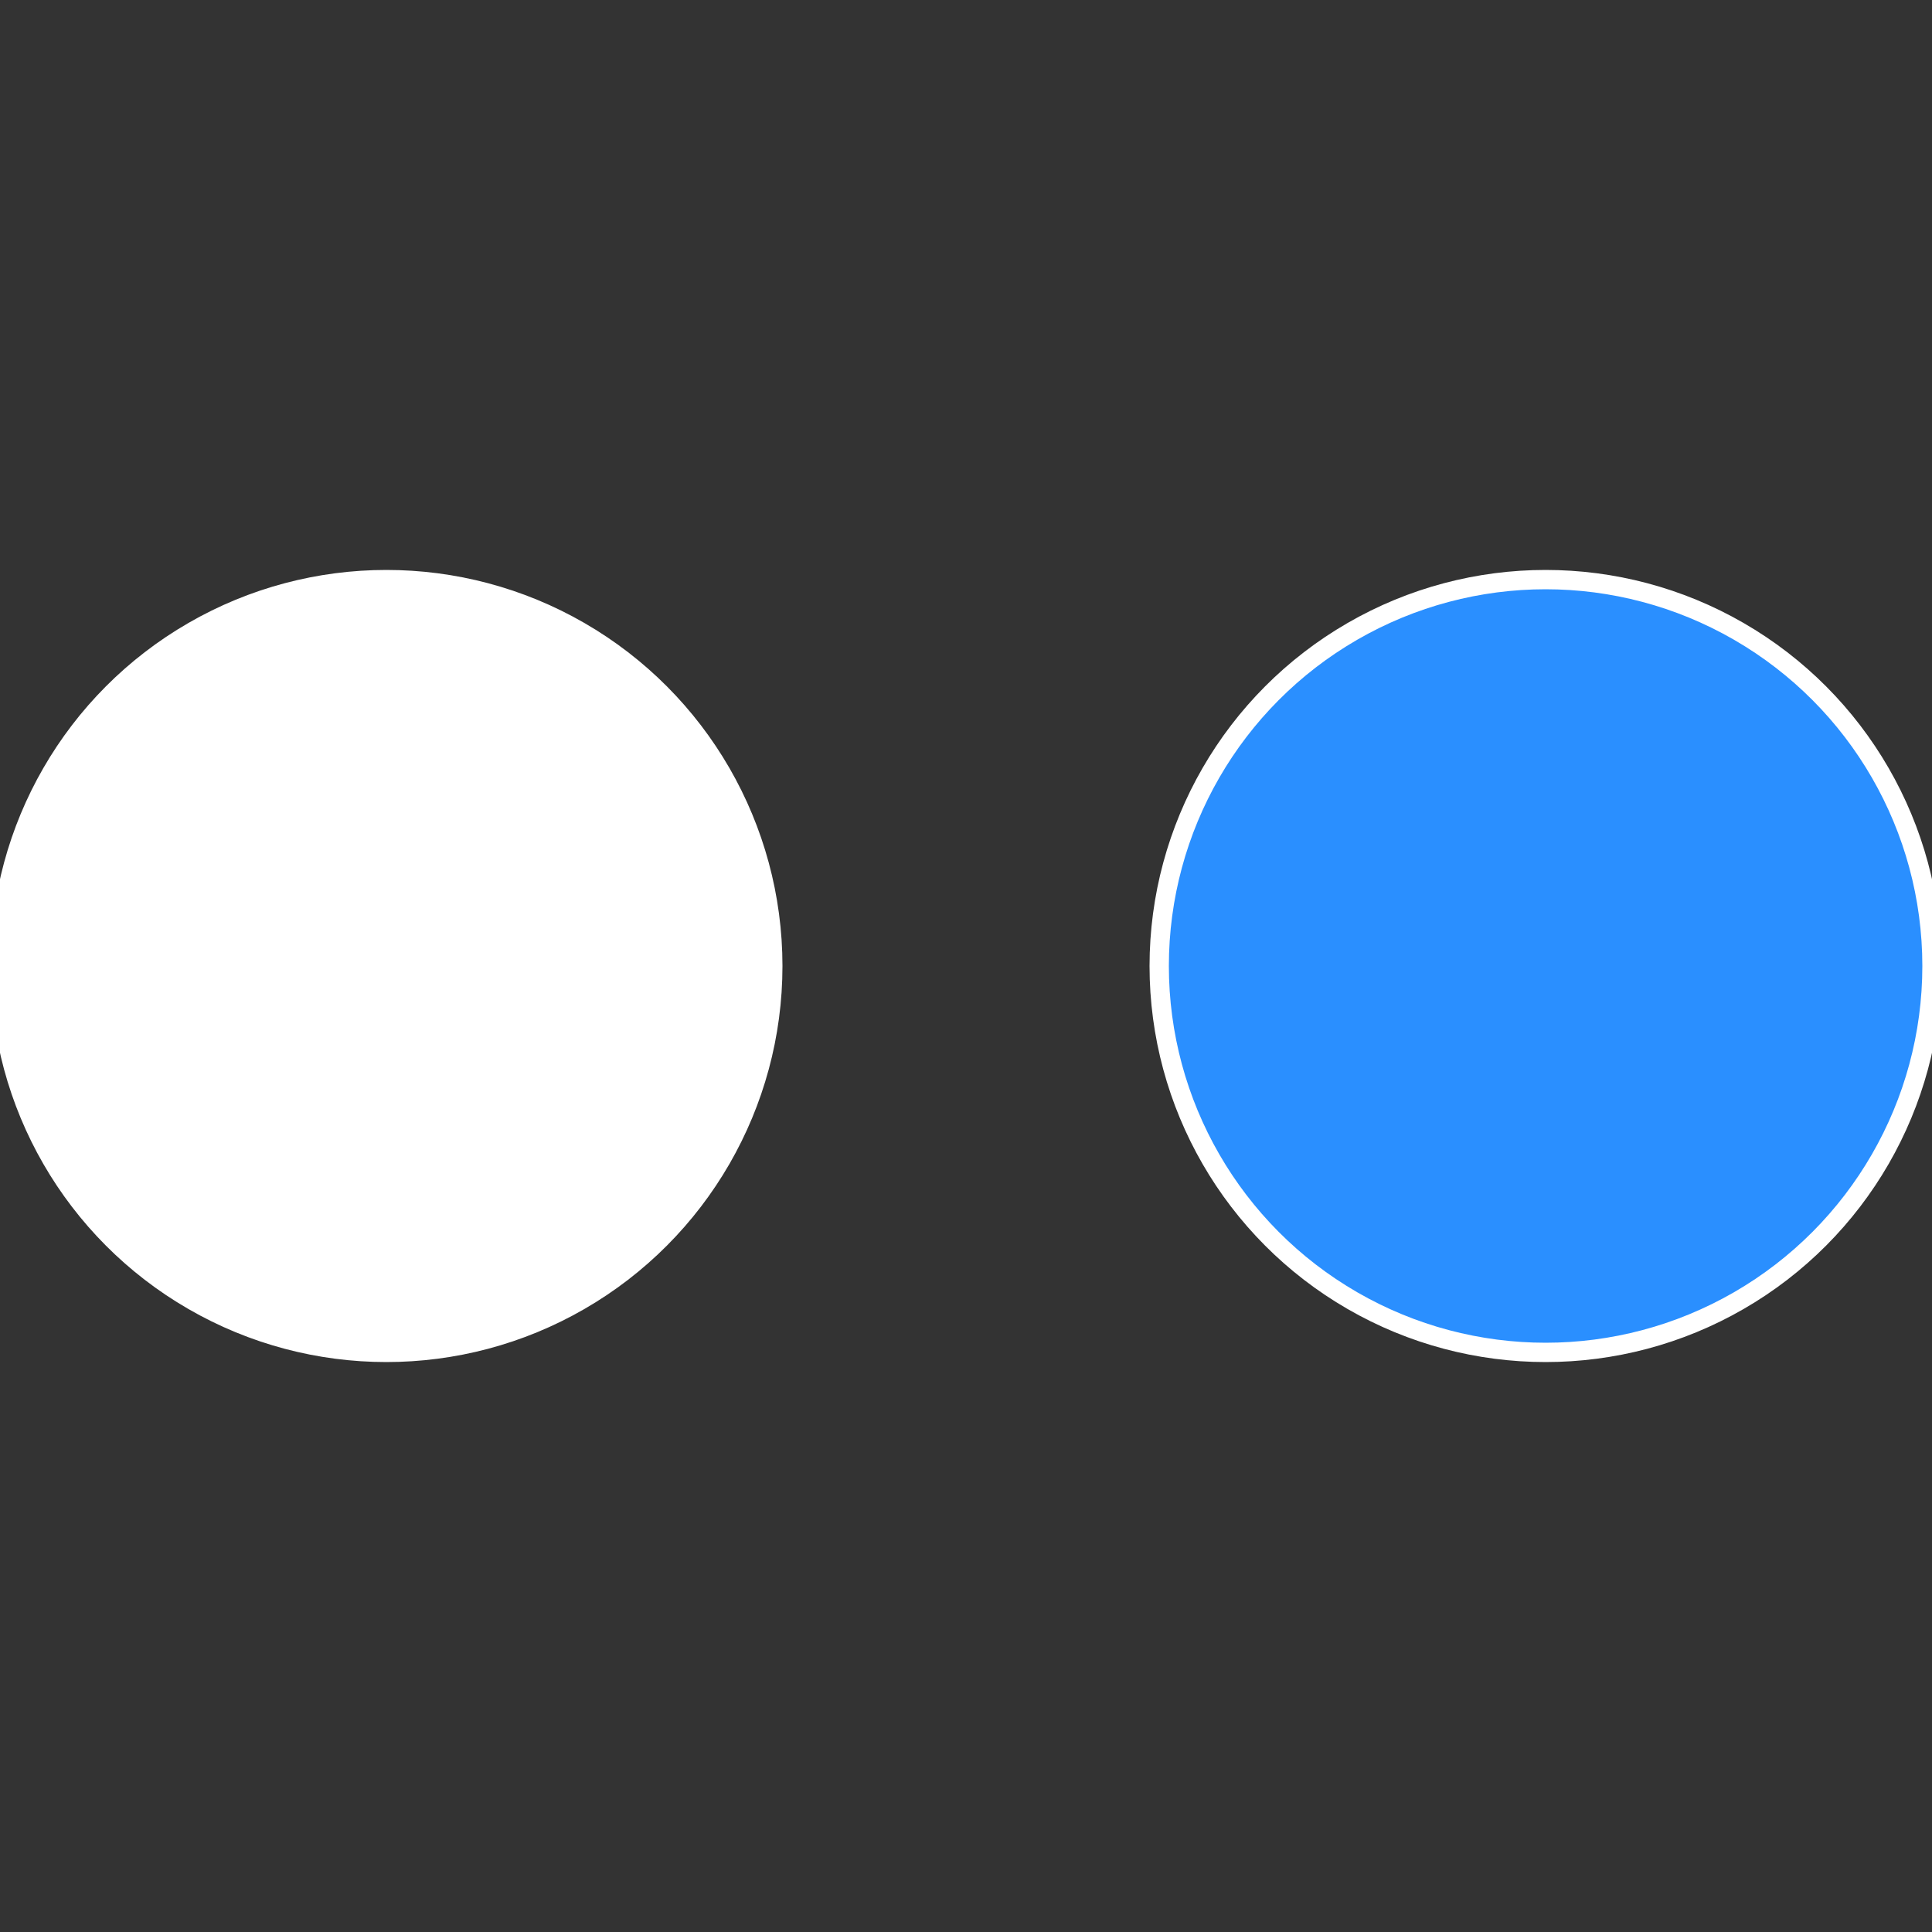
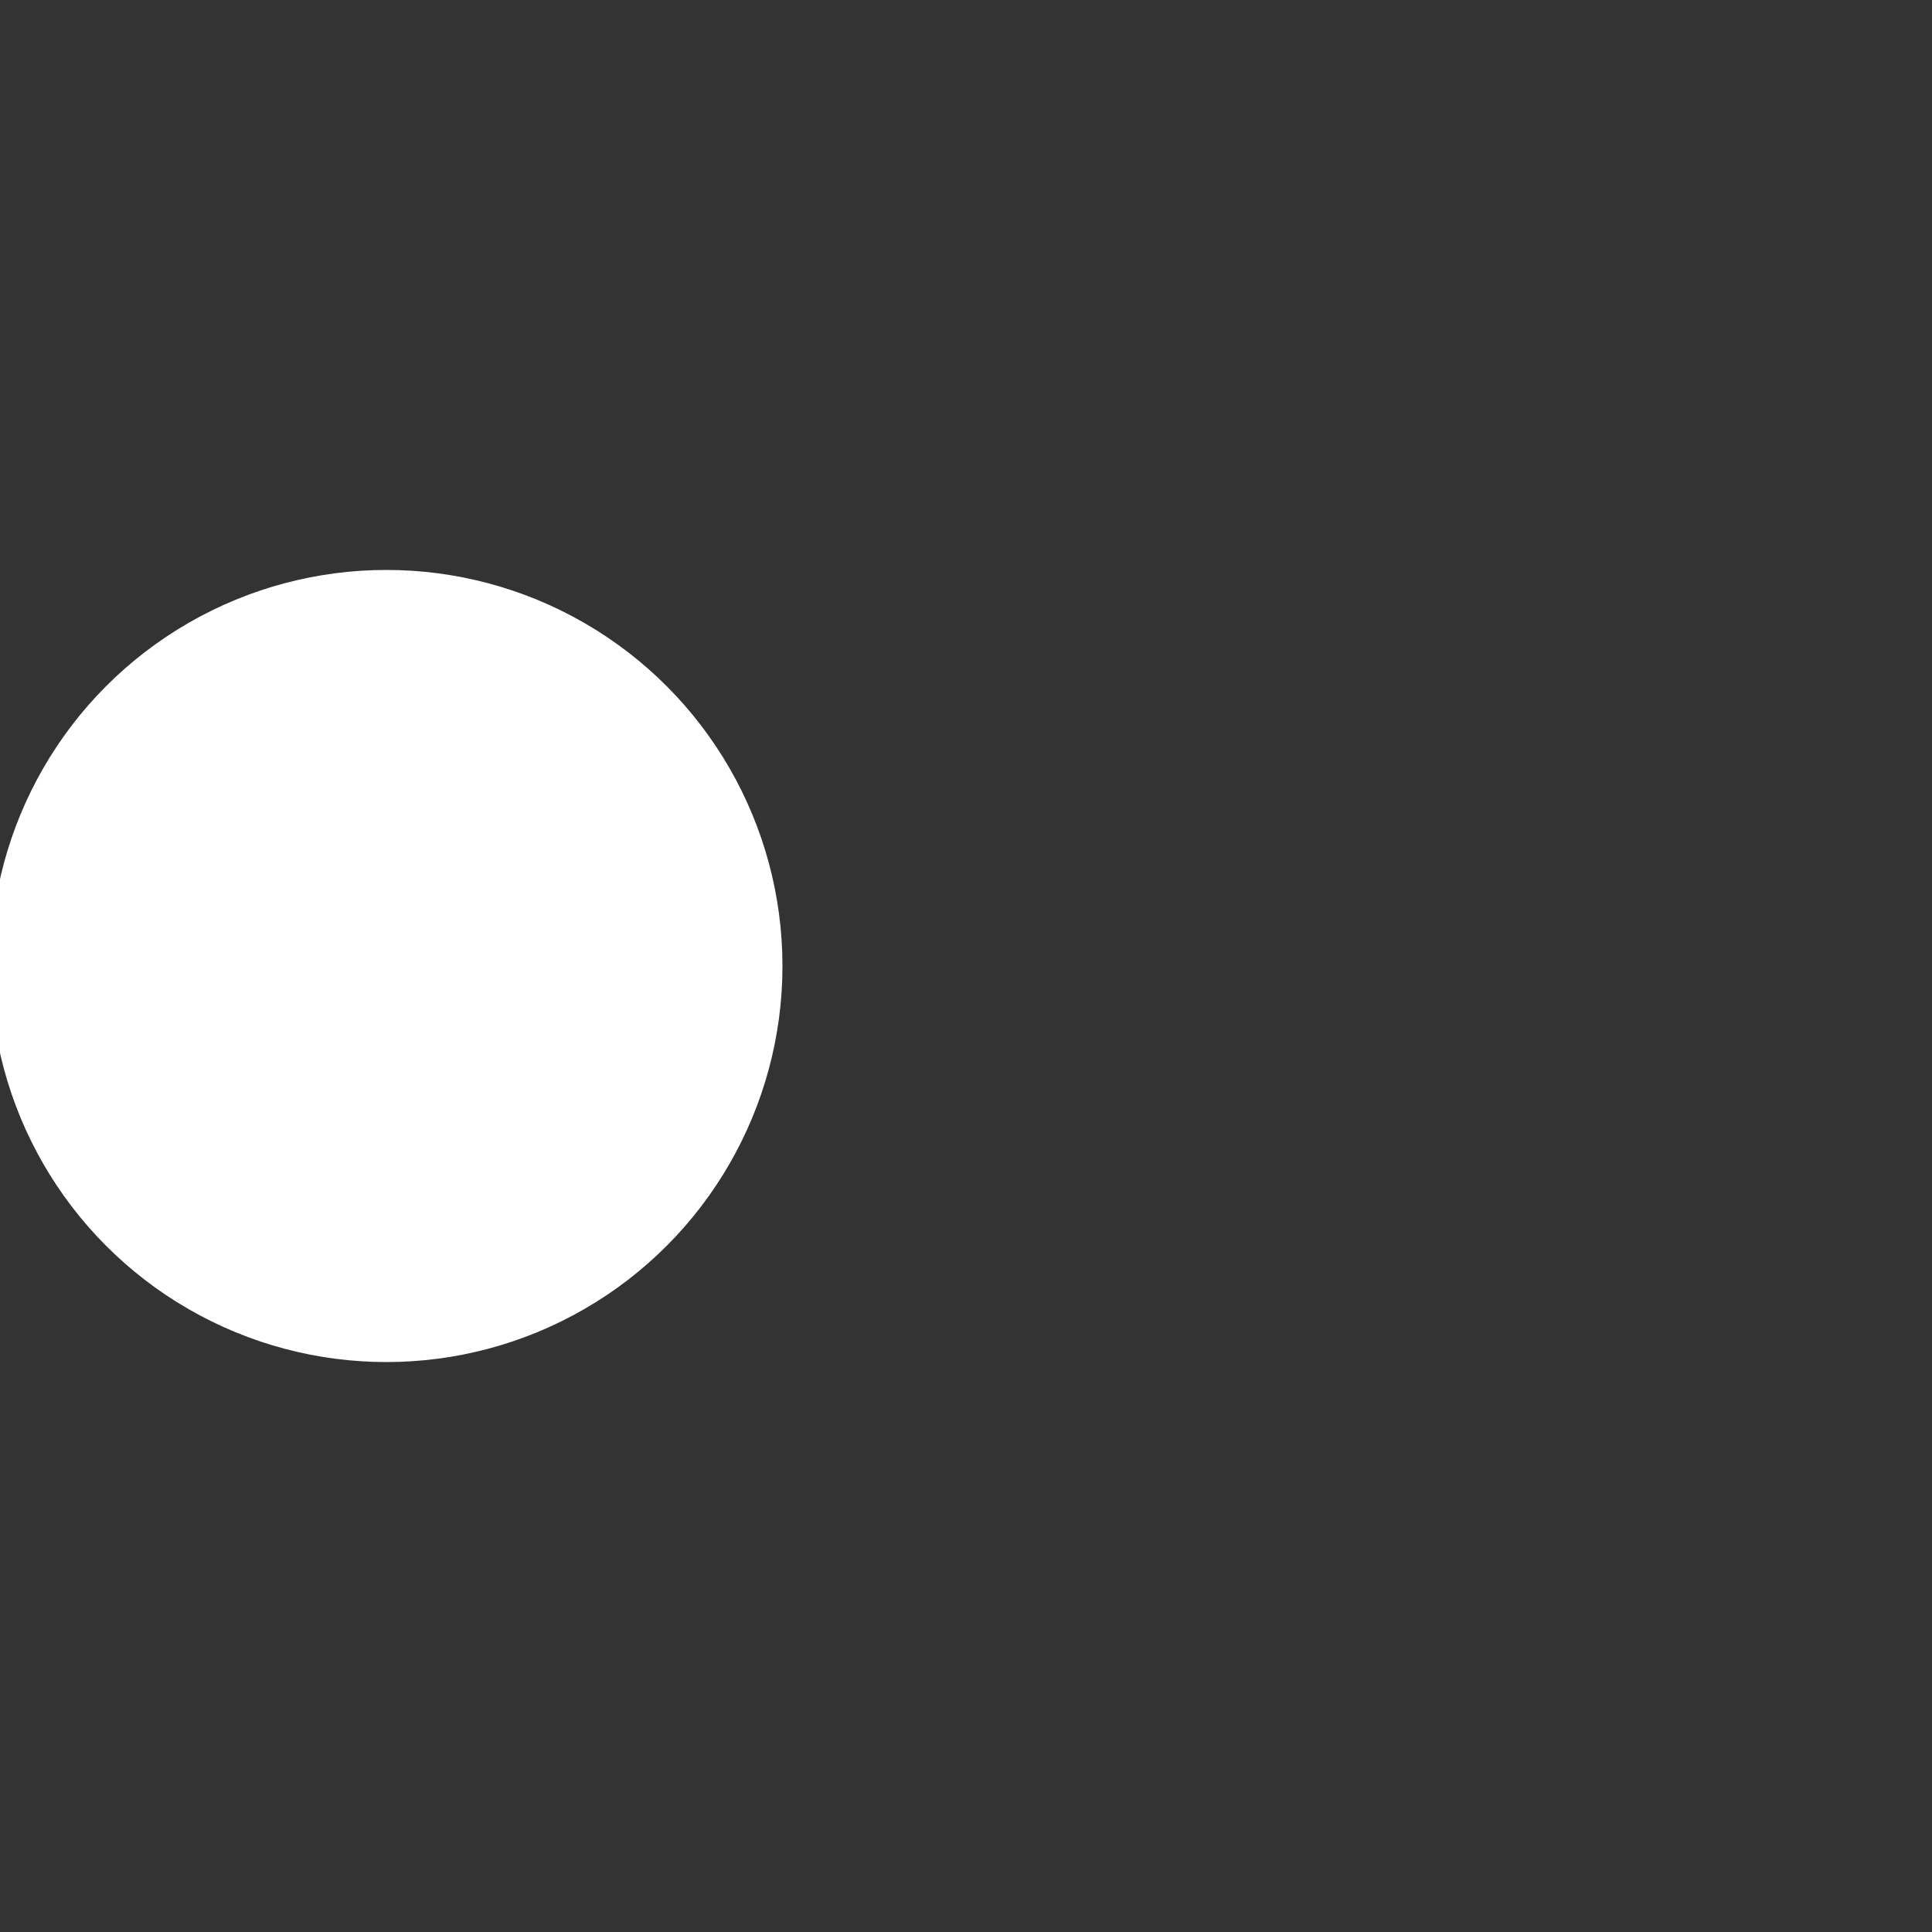
<svg xmlns="http://www.w3.org/2000/svg" width="500" height="500" viewBox="-1 -1 2 2">
  <rect x="-1" y="-1" width="2" height="2" fill="#333333" stroke="none" />
-   <circle cx="0.6" cy="0" r="0.4" fill="#2a8fffffffffffffcf832c" stroke="#fff" stroke-width="1%" />
  <circle cx="-0.6" cy="7.3478807948841E-17" r="0.4" fill="#fffffffffffffd7c32cfffffffffffffcf8" stroke="#fff" stroke-width="1%" />
</svg>